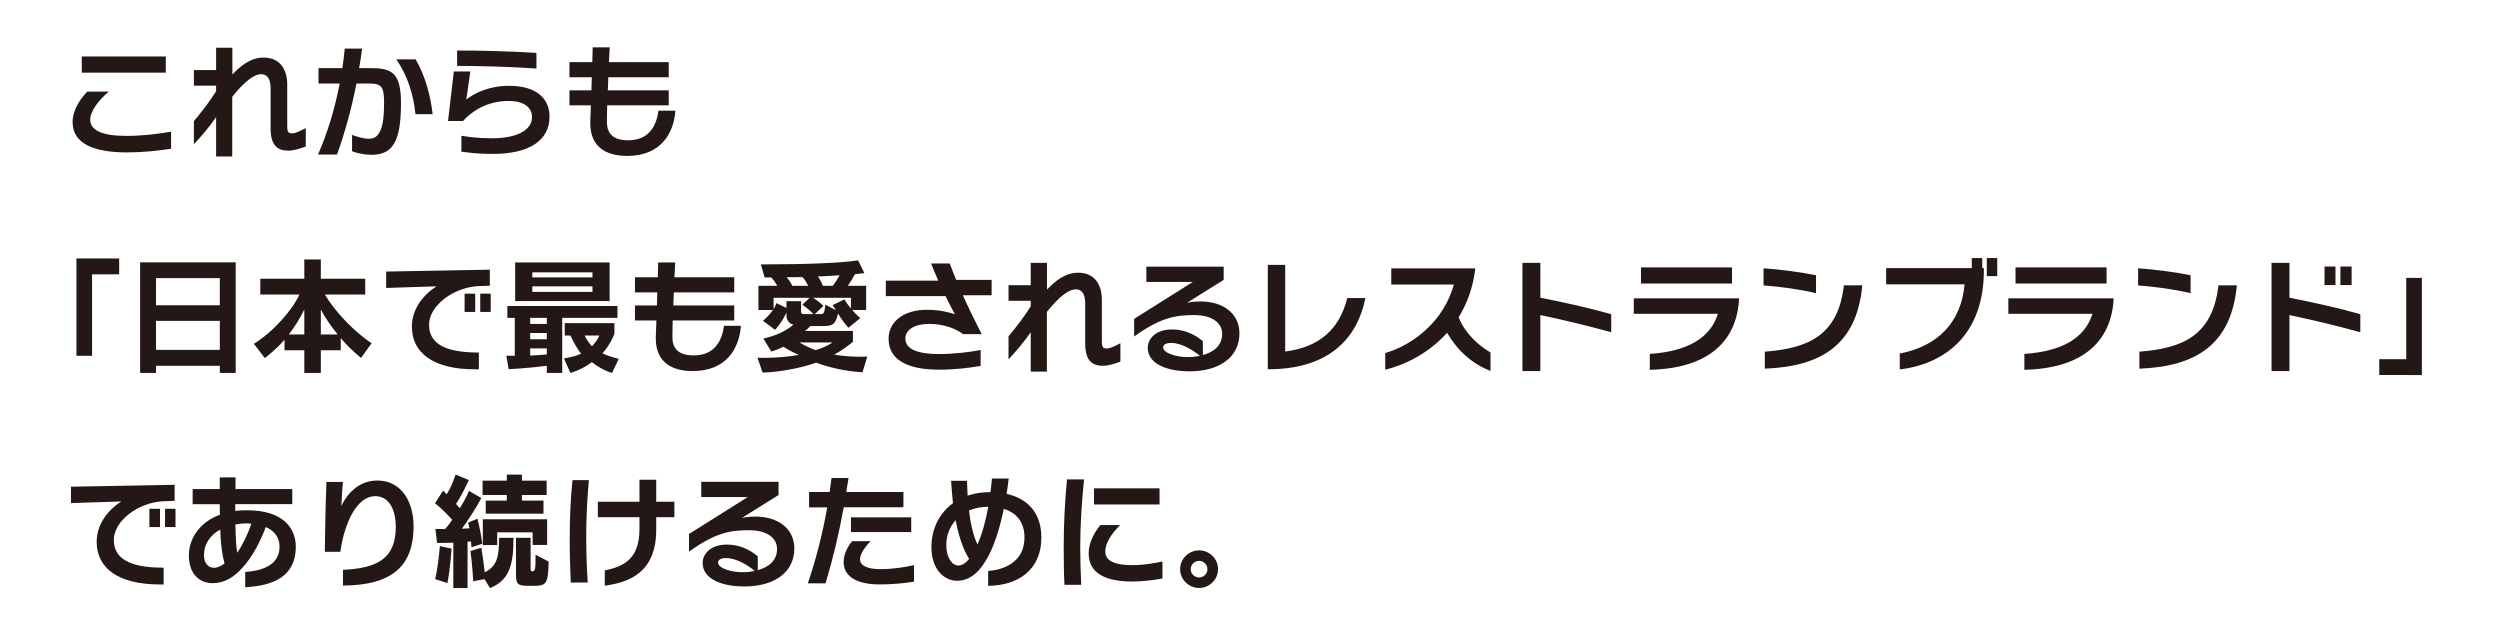
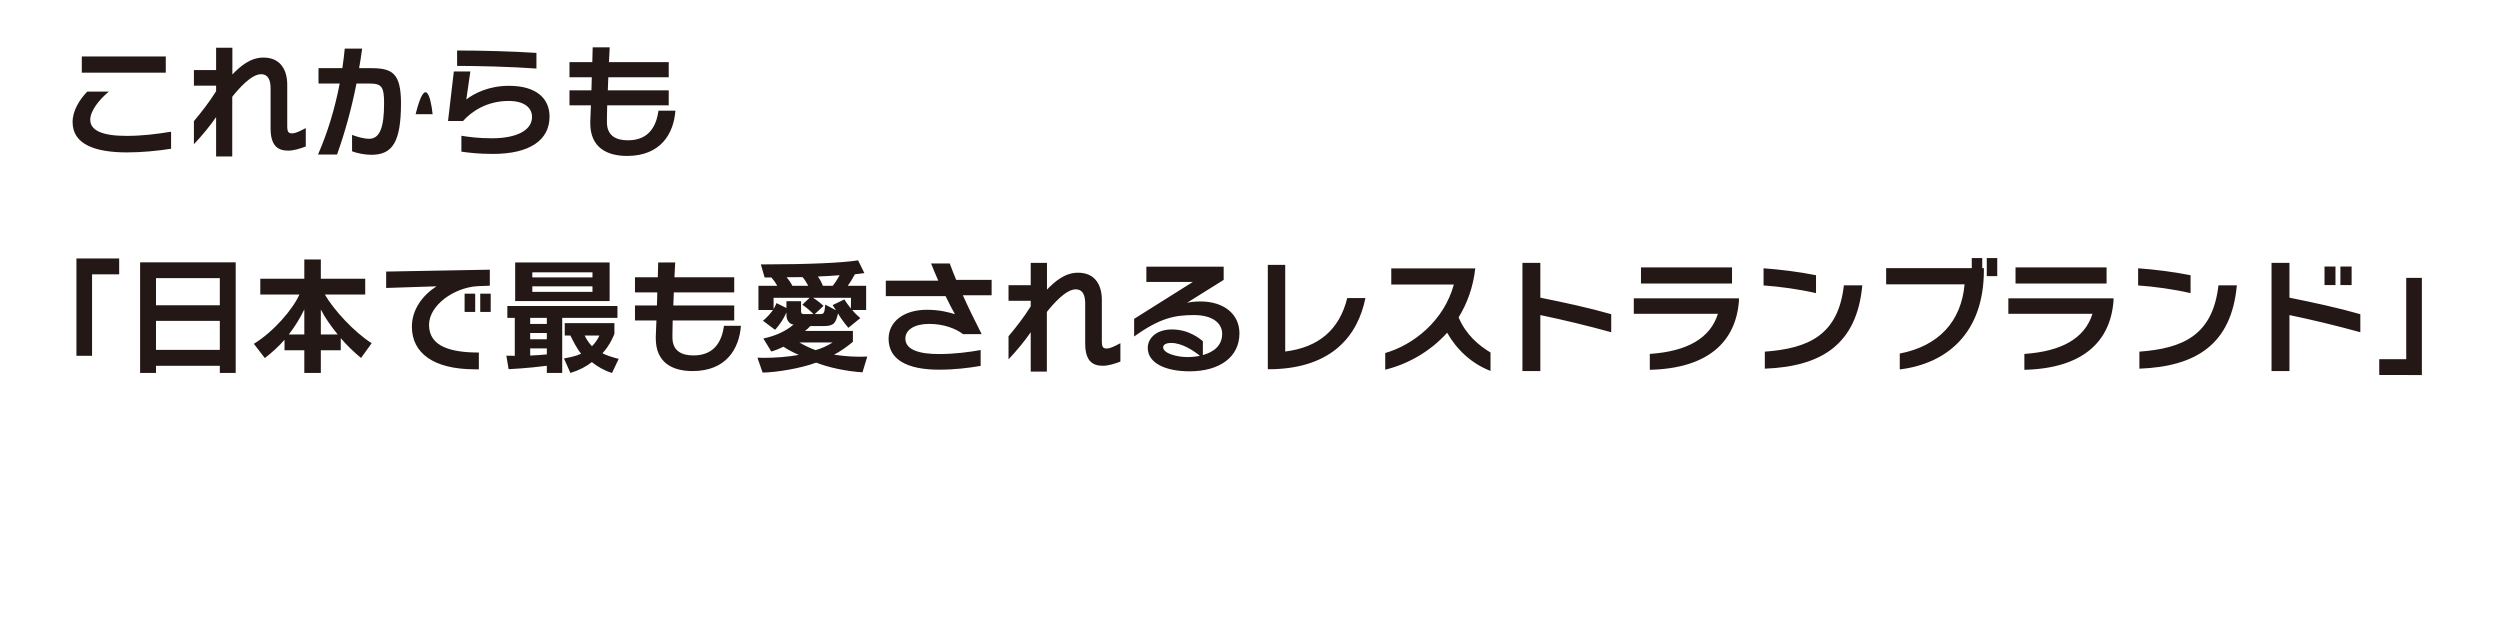
<svg xmlns="http://www.w3.org/2000/svg" width="337" height="85" viewBox="0 0 337 85" fill="none">
-   <path d="M22.348 9.8H11.026V7.607H22.348V9.8ZM23.062 20.051C21.226 20.34 19.152 20.544 17.095 20.544C12.896 20.544 9.785 19.49 9.785 16.464C9.785 14.9 10.72 13.438 11.757 12.35H14.664C13.321 13.472 12.165 14.968 12.165 16.141C12.165 17.586 13.797 18.317 17.027 18.317C19.169 18.317 21.056 18.079 23.062 17.756V20.051ZM41.218 19.745C40.453 20.034 39.603 20.306 38.855 20.306C37.512 20.306 36.475 19.711 36.475 17.314V11.942C36.475 11.007 36.271 10.004 35.183 10.004C33.874 10.004 32.157 11.976 31.307 13.047V21.088H29.131V15.784C28.383 16.889 27.21 18.317 26.139 19.439V16.328C27.108 15.172 28.196 13.795 29.131 12.299V11.551H26.139V9.443H29.131V6.434H31.324V10.038C32.378 8.95 33.721 7.76 35.506 7.76C37.886 7.76 38.719 9.528 38.719 11.415V16.991C38.719 17.858 38.923 17.977 39.399 17.977C39.875 17.977 40.572 17.603 41.218 17.263V19.745ZM58.32 15.393H56.008C55.719 12.741 54.988 10.276 53.424 7.998H56.025C57.317 10.191 58.048 12.945 58.32 15.393ZM54.053 13.897C54.053 19.116 52.931 20.867 50.058 20.867C49.123 20.867 48.035 20.629 47.457 20.391V18.181C48.069 18.419 49.021 18.708 49.752 18.708C51.231 18.708 51.775 17.11 51.775 13.897C51.775 11.721 51.452 11.262 49.854 11.262H48.052C47.372 14.713 46.488 17.875 45.434 20.833H42.867C44.176 17.841 45.145 14.611 45.791 11.262H42.935V9.188H46.148C46.284 8.304 46.386 7.437 46.471 6.553H48.817C48.698 7.454 48.562 8.321 48.409 9.188H50.007C52.812 9.188 54.053 9.8 54.053 13.897ZM72.311 9.239C69.115 9.001 64.406 8.882 61.618 8.882V6.808C64.644 6.808 69.064 6.91 72.311 7.131V9.239ZM74.079 15.716C74.079 18.912 71.376 20.748 66.446 20.748C64.406 20.748 63.182 20.578 62.196 20.442V18.3C63.233 18.47 64.491 18.64 66.361 18.64C69.387 18.64 71.716 17.688 71.716 15.767C71.716 14.526 70.679 13.608 68.571 13.608C65.579 13.608 63.522 15.07 62.417 16.311H60.394L61.176 9.63H63.403L62.859 13.404C63.93 12.588 65.868 11.568 68.605 11.568C72.379 11.568 74.079 13.336 74.079 15.716ZM91.045 14.917C90.824 17.977 89.09 21.02 84.534 21.02C81.78 21.02 79.57 19.864 79.57 16.617C79.57 16.532 79.57 16.447 79.57 16.362C79.587 16.005 79.621 15.206 79.655 14.203H76.765V12.18H79.723C79.74 11.602 79.757 10.99 79.774 10.412H76.765V8.372H79.842C79.876 7.199 79.893 6.383 79.893 6.383H82.188C82.188 6.383 82.154 7.199 82.086 8.372H90.144V10.412H82.001C81.984 10.99 81.95 11.602 81.933 12.18H90.144V14.203H81.848C81.831 14.968 81.814 15.631 81.814 16.056C81.814 16.226 81.814 16.345 81.814 16.447C81.814 16.464 81.814 16.464 81.814 16.481C81.814 18.385 83.157 18.912 84.653 18.912C87.526 18.912 88.478 16.94 88.767 14.917H91.045Z" fill="#231815" />
+   <path d="M22.348 9.8H11.026V7.607H22.348V9.8ZM23.062 20.051C21.226 20.34 19.152 20.544 17.095 20.544C12.896 20.544 9.785 19.49 9.785 16.464C9.785 14.9 10.72 13.438 11.757 12.35H14.664C13.321 13.472 12.165 14.968 12.165 16.141C12.165 17.586 13.797 18.317 17.027 18.317C19.169 18.317 21.056 18.079 23.062 17.756V20.051ZM41.218 19.745C40.453 20.034 39.603 20.306 38.855 20.306C37.512 20.306 36.475 19.711 36.475 17.314V11.942C36.475 11.007 36.271 10.004 35.183 10.004C33.874 10.004 32.157 11.976 31.307 13.047V21.088H29.131V15.784C28.383 16.889 27.21 18.317 26.139 19.439V16.328C27.108 15.172 28.196 13.795 29.131 12.299V11.551H26.139V9.443H29.131V6.434H31.324V10.038C32.378 8.95 33.721 7.76 35.506 7.76C37.886 7.76 38.719 9.528 38.719 11.415V16.991C38.719 17.858 38.923 17.977 39.399 17.977C39.875 17.977 40.572 17.603 41.218 17.263V19.745ZM58.32 15.393H56.008H56.025C57.317 10.191 58.048 12.945 58.32 15.393ZM54.053 13.897C54.053 19.116 52.931 20.867 50.058 20.867C49.123 20.867 48.035 20.629 47.457 20.391V18.181C48.069 18.419 49.021 18.708 49.752 18.708C51.231 18.708 51.775 17.11 51.775 13.897C51.775 11.721 51.452 11.262 49.854 11.262H48.052C47.372 14.713 46.488 17.875 45.434 20.833H42.867C44.176 17.841 45.145 14.611 45.791 11.262H42.935V9.188H46.148C46.284 8.304 46.386 7.437 46.471 6.553H48.817C48.698 7.454 48.562 8.321 48.409 9.188H50.007C52.812 9.188 54.053 9.8 54.053 13.897ZM72.311 9.239C69.115 9.001 64.406 8.882 61.618 8.882V6.808C64.644 6.808 69.064 6.91 72.311 7.131V9.239ZM74.079 15.716C74.079 18.912 71.376 20.748 66.446 20.748C64.406 20.748 63.182 20.578 62.196 20.442V18.3C63.233 18.47 64.491 18.64 66.361 18.64C69.387 18.64 71.716 17.688 71.716 15.767C71.716 14.526 70.679 13.608 68.571 13.608C65.579 13.608 63.522 15.07 62.417 16.311H60.394L61.176 9.63H63.403L62.859 13.404C63.93 12.588 65.868 11.568 68.605 11.568C72.379 11.568 74.079 13.336 74.079 15.716ZM91.045 14.917C90.824 17.977 89.09 21.02 84.534 21.02C81.78 21.02 79.57 19.864 79.57 16.617C79.57 16.532 79.57 16.447 79.57 16.362C79.587 16.005 79.621 15.206 79.655 14.203H76.765V12.18H79.723C79.74 11.602 79.757 10.99 79.774 10.412H76.765V8.372H79.842C79.876 7.199 79.893 6.383 79.893 6.383H82.188C82.188 6.383 82.154 7.199 82.086 8.372H90.144V10.412H82.001C81.984 10.99 81.95 11.602 81.933 12.18H90.144V14.203H81.848C81.831 14.968 81.814 15.631 81.814 16.056C81.814 16.226 81.814 16.345 81.814 16.447C81.814 16.464 81.814 16.464 81.814 16.481C81.814 18.385 83.157 18.912 84.653 18.912C87.526 18.912 88.478 16.94 88.767 14.917H91.045Z" fill="#231815" />
  <path d="M16.065 36.981C15.912 36.981 12.41 36.981 12.41 36.981C12.41 37.848 12.41 47.81 12.41 47.963H10.302C10.302 47.81 10.302 34.839 10.302 34.839C10.302 34.839 15.912 34.839 16.065 34.839V36.981ZM31.773 50.275H29.631V49.306H21.029V50.275H18.887V35.366H31.773V50.275ZM29.631 41.146V37.491H21.029V41.146H29.631ZM29.631 47.164V43.254H21.029V47.164H29.631ZM50.099 46.263L48.671 48.252C47.787 47.538 46.682 46.484 45.934 45.583V47.215H43.248V50.275H41.021V47.215H38.352V45.804C37.638 46.637 36.584 47.589 35.7 48.269L34.221 46.348C36.873 44.716 39.474 41.707 40.358 39.701H35.088V37.576H41.021V34.975H43.248V37.576H49.232V39.701H43.792C44.982 41.775 47.719 44.75 50.099 46.263ZM45.526 45.09C44.591 43.934 43.792 42.795 43.248 41.724V45.09H45.526ZM41.021 45.09V41.707C40.494 42.812 39.78 43.985 38.93 45.09H41.021ZM66.147 42.047H64.736V39.582H66.147V42.047ZM64.056 42.047H62.628V39.582H64.056V42.047ZM66.028 38.511L64.328 38.579C61.183 38.783 57.834 41.146 57.834 43.798C57.834 46.773 60.894 47.521 64.549 47.521V49.782C64.362 49.782 64.175 49.782 63.988 49.782C58.463 49.782 55.522 47.606 55.522 44.036C55.522 41.673 57.018 39.769 58.837 38.596L52.054 38.817V36.607L66.028 36.352V38.511ZM82.178 40.585H69.445V35.383H82.178V40.585ZM83.232 42.846H75.786V50.275H73.712V49.306C71.162 49.646 68.561 49.765 68.561 49.765L68.255 47.946C68.255 47.946 68.629 47.963 69.394 47.963V42.846H68.391V41.248H83.232V42.846ZM83.402 48.371L82.501 50.275C81.515 49.986 80.512 49.408 79.781 48.813C79.033 49.408 78.064 49.918 76.891 50.275L76.024 48.32C76.908 48.15 77.741 47.98 78.336 47.674C77.758 46.994 77.248 45.957 76.891 45.226H76.126V43.56H82.824V45.005C82.824 45.005 82.297 46.467 81.209 47.623C81.77 47.912 82.62 48.184 83.402 48.371ZM79.866 37.389V36.709H71.757V37.389H79.866ZM79.866 39.344V38.596H71.757V39.344H79.866ZM73.712 43.662V42.846H71.468V43.662H73.712ZM73.712 45.736V44.886H71.468V45.736H73.712ZM80.801 45.226H78.812C78.999 45.651 79.407 46.28 79.798 46.671C80.223 46.246 80.597 45.702 80.801 45.226ZM73.712 47.776V46.96H71.468V47.929C72.199 47.895 73.049 47.844 73.712 47.776ZM99.875 43.917C99.654 46.977 97.92 50.02 93.364 50.02C90.61 50.02 88.4 48.864 88.4 45.617C88.4 45.532 88.4 45.447 88.4 45.362C88.417 45.005 88.451 44.206 88.485 43.203H85.595V41.18H88.553C88.57 40.602 88.587 39.99 88.604 39.412H85.595V37.372H88.672C88.706 36.199 88.723 35.383 88.723 35.383H91.018C91.018 35.383 90.984 36.199 90.916 37.372H98.974V39.412H90.831C90.814 39.99 90.78 40.602 90.763 41.18H98.974V43.203H90.678C90.661 43.968 90.644 44.631 90.644 45.056C90.644 45.226 90.644 45.345 90.644 45.447C90.644 45.464 90.644 45.464 90.644 45.481C90.644 47.385 91.987 47.912 93.483 47.912C96.356 47.912 97.308 45.94 97.597 43.917H99.875ZM116.909 48.065L116.263 50.19C113.985 50.037 111.656 49.527 110.024 48.881C107.95 49.646 104.771 50.19 102.799 50.224L102.102 48.218C102.408 48.235 102.714 48.235 103.037 48.235C104.584 48.235 106.233 48.099 107.678 47.844C106.862 47.487 106.012 47.028 105.621 46.739C105.145 46.977 104.465 47.249 103.972 47.385L102.901 45.634C104.482 45.277 105.808 44.733 106.981 43.747C106.522 43.747 106.012 43.237 106.012 42.506V42.115C105.672 42.931 105.094 43.781 104.482 44.461L102.85 43.237C103.326 42.846 103.819 42.319 104.193 41.792H102.238V38.528H104.771C104.55 38.12 104.21 37.644 103.989 37.406C103.428 37.406 103.683 37.406 103.071 37.406L102.561 35.638C102.782 35.638 103.003 35.638 103.241 35.638C108.783 35.638 113.611 35.434 115.668 35.094L116.518 36.811C116.076 36.879 115.668 36.93 115.243 36.964C115.022 37.389 114.614 38.069 114.274 38.528H116.756V41.792H114.886C115.311 42.336 115.974 42.88 115.974 42.88L114.359 44.189C114.359 44.189 113.509 43.22 112.965 42.251C112.659 43.526 112.421 43.951 111.078 43.951C111.044 43.951 111.027 43.951 110.993 43.951H109.225C109.055 44.155 108.749 44.444 108.511 44.614H114.971V46.076C114.138 46.773 113.322 47.334 112.438 47.81C113.951 48.048 115.43 48.133 116.909 48.065ZM113.186 37.1C112.115 37.185 111.248 37.236 110.245 37.27C110.534 37.661 110.789 38.154 110.925 38.528H112.251C112.557 38.154 112.982 37.491 113.186 37.1ZM108.953 38.528C108.749 38.12 108.443 37.644 108.188 37.355C107.406 37.355 106.981 37.372 106.029 37.372C106.301 37.678 106.624 38.137 106.811 38.528H108.953ZM114.716 40.143H109.599C109.956 40.347 110.619 40.857 111.01 41.231L109.837 42.336H110.585C111.061 42.336 111.146 42.2 111.248 41.061L112.693 41.826L112.234 41.129L113.815 40.364C114.036 40.721 114.41 41.231 114.699 41.588L114.716 40.143ZM109.65 42.336C109.361 42.03 108.647 41.384 108.154 41.078L109.14 40.143H104.278V41.656C104.278 41.656 104.499 41.299 104.669 40.857L106.012 41.52V40.602H107.984V41.979C107.984 42.234 108.069 42.336 108.358 42.336H109.65ZM112.251 46.161H107.746C108.426 46.552 109.174 46.926 109.939 47.198C110.738 46.977 111.52 46.62 112.251 46.161ZM133.671 39.803H129.795C130.56 41.503 131.427 43.288 132.328 45.039H129.812C128.894 44.325 127.262 43.662 125.239 43.662C123.335 43.662 122.043 44.427 122.043 45.634C122.043 47.198 124.015 47.725 126.565 47.725C128.656 47.725 130.764 47.453 132.192 47.181V49.323C130.611 49.595 128.724 49.833 126.582 49.833C122.281 49.833 119.782 48.473 119.782 45.668C119.782 43.356 121.822 41.758 124.95 41.758C126.769 41.758 127.993 42.132 128.724 42.353C128.367 41.707 127.908 40.857 127.466 39.922H119.408V37.831C119.408 37.831 126.497 37.831 126.48 37.831C126.106 36.981 125.766 36.182 125.511 35.519H128.027C128.299 36.233 128.571 36.964 128.894 37.729H133.671V39.803ZM151.028 48.745C150.263 49.034 149.413 49.306 148.665 49.306C147.322 49.306 146.285 48.711 146.285 46.314V40.942C146.285 40.007 146.081 39.004 144.993 39.004C143.684 39.004 141.967 40.976 141.117 42.047V50.088H138.941V44.784C138.193 45.889 137.02 47.317 135.949 48.439V45.328C136.918 44.172 138.006 42.795 138.941 41.299V40.551H135.949V38.443H138.941V35.434H141.134V39.038C142.188 37.95 143.531 36.76 145.316 36.76C147.696 36.76 148.529 38.528 148.529 40.415V45.991C148.529 46.858 148.733 46.977 149.209 46.977C149.685 46.977 150.382 46.603 151.028 46.263V48.745ZM167.076 44.937C167.076 48.133 164.407 50.054 160.344 50.054C157.148 50.054 154.717 48.966 154.717 46.892C154.717 45.702 155.737 44.41 157.998 44.41C160.293 44.41 161.789 45.702 162.146 45.991V47.861C163.642 47.453 164.747 46.552 164.747 45.005C164.747 43.543 163.438 42.472 160.956 42.472C158.406 42.472 156.4 42.829 152.881 45.362V42.982L160.803 38.001H154.53V35.944H164.951V37.729L160.004 40.823C160.412 40.721 161.041 40.636 161.823 40.636C164.917 40.636 167.076 42.285 167.076 44.937ZM161.755 47.963C160.888 47.266 159.341 46.229 157.879 46.229C157.063 46.229 156.791 46.535 156.791 46.807C156.791 47.657 158.712 48.133 160.038 48.133C160.616 48.133 161.211 48.082 161.755 47.963ZM184.059 40.177C183.022 45.311 179.52 49.51 171.7 49.765C171.7 49.765 171.054 49.765 170.901 49.765V35.706H173.247V47.385C177.718 46.824 180.54 44.495 181.611 40.177H184.059ZM200.923 50.003C198.322 49 196.333 47.079 195.075 44.852C192.695 47.504 189.601 49.136 186.728 49.833V47.589C190.587 46.467 194.65 43.22 195.976 38.358H187.544V36.182H198.866C198.577 38.749 197.761 40.925 196.622 42.778C197.591 45.107 199.342 46.569 200.923 47.521V50.003ZM217.192 44.784C213.928 43.883 210.664 43.101 207.638 42.472C207.638 42.455 207.638 50.02 207.638 50.02H205.224V35.434H207.638V40.126C210.919 40.789 214.166 41.486 217.192 42.353V44.784ZM233.478 38.222H221.204V36.046H233.478V38.222ZM234.413 40.534C234.005 46.042 230.282 49.663 222.394 49.85V47.708C227.409 47.368 230.537 45.617 231.574 42.302H220.235V40.211H234.413V40.534ZM244.8 39.514C242.522 38.987 239.904 38.63 237.728 38.477V36.165C239.887 36.318 242.522 36.641 244.8 37.1V39.514ZM251.039 38.46C250.308 46.399 245.582 49.408 237.898 49.697V47.402C243.814 46.96 247.792 45.175 248.557 38.46H251.039ZM269.229 37.219H267.818V34.788H269.229V37.219ZM267.427 36.437C267.427 44.954 262.378 49.034 256.088 49.799V47.657C261.324 46.654 264.384 43.339 264.826 38.324H254.252V36.148H265.795V34.788H267.206V36.148H267.427C267.427 36.148 267.427 36.403 267.427 36.437ZM283.968 38.222H271.694V36.046H283.968V38.222ZM284.903 40.534C284.495 46.042 280.772 49.663 272.884 49.85V47.708C277.899 47.368 281.027 45.617 282.064 42.302H270.725V40.211H284.903V40.534ZM295.29 39.514C293.012 38.987 290.394 38.63 288.218 38.477V36.165C290.377 36.318 293.012 36.641 295.29 37.1V39.514ZM301.529 38.46C300.798 46.399 296.072 49.408 288.388 49.697V47.402C294.304 46.96 298.282 45.175 299.047 38.46H301.529ZM316.999 38.426H315.486V35.927H316.999V38.426ZM314.823 38.426H313.344V35.927H314.823V38.426ZM318.172 44.784C314.908 43.883 311.644 43.101 308.618 42.472C308.618 42.455 308.618 50.02 308.618 50.02H306.204V35.434H308.618V40.126C311.899 40.789 315.146 41.486 318.172 42.353V44.784ZM326.468 50.564C326.468 50.547 320.875 50.547 320.722 50.547V48.422C320.875 48.422 324.36 48.422 324.36 48.422C324.36 48.422 324.36 37.61 324.36 37.457H326.468C326.468 37.61 326.468 50.547 326.468 50.564Z" fill="#231815" />
-   <path d="M23.657 71.047H22.246V68.582H23.657V71.047ZM21.566 71.047H20.138V68.582H21.566V71.047ZM23.538 67.511L21.838 67.579C18.693 67.783 15.344 70.146 15.344 72.798C15.344 75.773 18.404 76.521 22.059 76.521V78.782C21.872 78.782 21.685 78.782 21.498 78.782C15.973 78.782 13.032 76.606 13.032 73.036C13.032 70.673 14.528 68.769 16.347 67.596L9.564 67.817V65.607L23.538 65.352V67.511ZM39.874 73.716C39.874 77.677 36.865 78.969 33.057 79.156V77.099C35.709 76.912 37.681 75.994 37.681 73.682C37.681 72.39 36.933 71.523 35.828 71.047C35.114 72.917 34.077 75.025 32.632 76.589C31.527 77.796 30.269 78.612 28.654 78.612C26.971 78.612 25.458 77.456 25.458 74.855C25.458 72.747 26.767 70.452 29.64 69.381C29.623 68.939 29.623 68.463 29.623 67.97H25.968V65.93H29.623V64.349H31.748V65.93H39.398V67.953H31.714C31.714 68.259 31.714 68.582 31.714 68.871C32.224 68.803 32.751 68.786 33.329 68.786C38.021 68.786 39.874 71.064 39.874 73.716ZM33.89 70.588C33.669 70.571 33.448 70.554 33.21 70.554C32.7 70.554 32.224 70.605 31.731 70.69C31.765 72.254 31.816 73.529 31.969 74.515C32.734 73.41 33.346 72.118 33.89 70.588ZM30.269 75.943C29.929 74.736 29.759 73.427 29.691 71.387C28.365 72.118 27.498 73.291 27.498 74.855C27.498 75.926 28.076 76.538 28.841 76.538C29.317 76.538 29.827 76.3 30.269 75.943ZM55.752 70.928C55.752 76.164 53.015 78.901 46.232 78.935V76.81C50.771 76.606 53.355 75.365 53.355 70.996C53.355 69.245 52.743 66.882 50.567 66.882C48.17 66.882 46.453 70.35 45.875 74.379H43.784C43.818 71.914 43.869 68.378 44.005 64.961H46.232C46.13 65.828 46.079 67.205 46.011 68.208C46.3 67.596 47.711 64.774 50.856 64.774C54.188 64.774 55.752 67.749 55.752 70.928ZM73.687 66.729H70.355V67.477H73.262V69.245H65.476V67.477H68.315V66.729H65.051V64.791H68.315V63.975H70.355V64.791H73.687V66.729ZM65.017 73.291L63.555 73.767C63.555 73.767 63.521 73.325 63.487 72.985C63.3 73.002 63.181 73.019 63.028 73.019V79.275H61.107V73.155C60.104 73.189 58.914 73.189 58.914 73.189L58.693 71.302C58.693 71.302 59.254 71.319 60.002 71.319C60.325 70.945 60.682 70.503 60.954 70.061C60.291 69.313 59.475 68.514 58.642 67.834L59.73 66.134C59.883 66.287 60.053 66.474 60.206 66.627C60.716 65.862 61.124 64.859 61.413 63.975L63.198 64.706C62.705 65.811 62.008 67.154 61.464 67.936C61.6 68.089 61.872 68.361 61.974 68.497C62.365 67.919 62.909 66.95 63.215 66.168L64.881 67.137C64.252 68.361 63.198 69.993 62.263 71.268C62.586 71.268 62.977 71.234 63.283 71.217C63.215 70.945 63.181 70.69 63.113 70.435L64.371 69.925C64.66 71.149 64.864 72.152 65.017 73.291ZM73.755 73.461H71.8V71.761H67.023V73.478H65.085V69.993H73.755V73.461ZM73.959 75.705C73.891 78.663 73.67 78.969 71.97 78.969H71.256C69.964 78.969 69.556 78.85 69.556 77.558V72.492H71.528V76.521C71.528 76.98 71.545 77.014 71.766 77.014C72.174 77.014 72.191 76.657 72.191 74.77L73.959 75.705ZM69.216 72.492C69.216 76.096 68.706 78.187 66.054 79.275L65.306 78.068L63.793 78.357C63.793 78.357 63.674 76.164 63.419 74.277L64.881 73.835C65.051 74.838 65.221 75.96 65.34 77.15C67.091 76.283 67.278 74.855 67.278 72.492H69.216ZM60.869 73.954C60.869 73.954 60.716 76.64 60.308 78.595L58.659 78.068C59.135 76.011 59.288 73.614 59.288 73.614L60.869 73.954ZM79.382 64.723C79.127 67.477 79.025 69.84 79.025 72.594C79.025 74.447 79.093 76.487 79.229 78.527H76.934C76.866 76.912 76.798 74.804 76.798 72.764C76.798 69.925 76.9 67.307 77.172 64.723H79.382ZM90.908 69.721H88.46V71.387C88.46 77.133 84.89 78.493 81.524 78.952V76.895C84.057 76.368 86.199 75.399 86.199 71.302V69.721H80.589V67.63H86.199V64.672H88.46V67.63H90.908V69.721ZM107.075 73.937C107.075 77.133 104.406 79.054 100.343 79.054C97.147 79.054 94.716 77.966 94.716 75.892C94.716 74.702 95.736 73.41 97.997 73.41C100.292 73.41 101.788 74.702 102.145 74.991V76.861C103.641 76.453 104.746 75.552 104.746 74.005C104.746 72.543 103.437 71.472 100.955 71.472C98.405 71.472 96.399 71.829 92.88 74.362V71.982L100.802 67.001H94.529V64.944H104.95V66.729L100.003 69.823C100.411 69.721 101.04 69.636 101.822 69.636C104.916 69.636 107.075 71.285 107.075 73.937ZM101.754 76.963C100.887 76.266 99.34 75.229 97.878 75.229C97.062 75.229 96.79 75.535 96.79 75.807C96.79 76.657 98.711 77.133 100.037 77.133C100.615 77.133 101.21 77.082 101.754 76.963ZM122.834 71.727H114.708V69.738H122.834V71.727ZM121.78 68.378H113.739C113.076 71.982 112.345 75.059 111.291 78.629H108.894C109.999 75.416 110.866 71.999 111.512 68.395H109.064V66.321H111.835C111.92 65.692 112.005 65.063 112.09 64.434H114.385C114.283 65.08 114.181 65.709 114.079 66.321H121.78V68.378ZM123.208 78.408C122.018 78.595 120.454 78.782 118.584 78.782C115.337 78.782 113.722 77.609 113.722 75.756C113.722 74.634 114.317 73.631 114.861 72.951H117.36C116.935 73.376 115.932 74.481 115.932 75.399C115.932 76.147 116.731 76.725 118.72 76.725C120.216 76.725 121.95 76.47 123.208 76.181V78.408ZM140.378 72.458C140.378 76.827 137.233 78.935 133.204 78.969V76.963C135.329 76.81 138.1 75.773 138.1 72.441C138.1 70.401 137.029 69.126 135.312 68.599C134.717 71.455 133.901 74.005 132.762 75.773C131.759 77.371 130.535 78.289 129.005 78.289C127.322 78.289 125.554 76.81 125.554 73.733C125.554 71.37 126.574 69.194 128.461 67.834C128.359 66.882 128.274 65.862 128.206 64.808H130.348C130.365 65.488 130.399 66.168 130.433 66.814C131.334 66.508 132.337 66.338 133.425 66.338H133.51C133.595 65.743 133.663 65.131 133.714 64.502H135.975C135.89 65.199 135.805 65.896 135.686 66.576C138.78 67.239 140.378 69.415 140.378 72.458ZM133.221 68.31C132.269 68.31 131.385 68.497 130.62 68.82C130.824 70.554 131.164 72.118 131.759 73.393C132.388 72.016 132.864 70.265 133.221 68.31ZM130.637 75.348C129.821 74.039 129.226 72.254 128.818 70.129C128.036 70.996 127.56 72.152 127.56 73.478C127.56 75.178 128.359 76.232 129.175 76.232C129.719 76.232 130.195 75.892 130.637 75.348ZM156.307 68.004H147.467V65.828H156.307V68.004ZM146.124 64.621C145.835 67.681 145.614 70.622 145.614 73.75C145.614 75.348 145.665 77.048 145.75 78.833H143.489C143.404 77.167 143.387 75.467 143.387 73.801C143.387 70.639 143.54 67.647 143.829 64.621H146.124ZM156.698 77.983C155.525 78.204 153.944 78.391 152.652 78.391C148.844 78.391 146.753 77.167 146.753 74.6C146.753 73.07 147.603 71.659 148.334 70.775H150.986C149.915 71.88 148.997 73.104 148.997 74.362C148.997 75.637 150.323 76.181 152.652 76.181C154.114 76.181 155.627 75.926 156.698 75.688V77.983ZM164.195 76.725C164.195 78.102 163.039 79.258 161.645 79.258C160.234 79.258 159.078 78.102 159.078 76.725C159.078 75.331 160.234 74.192 161.645 74.192C163.039 74.192 164.195 75.331 164.195 76.725ZM162.767 76.725C162.767 76.113 162.24 75.603 161.645 75.603C161.016 75.603 160.506 76.113 160.506 76.725C160.506 77.337 161.016 77.847 161.645 77.847C162.24 77.847 162.767 77.337 162.767 76.725Z" fill="#231815" />
</svg>